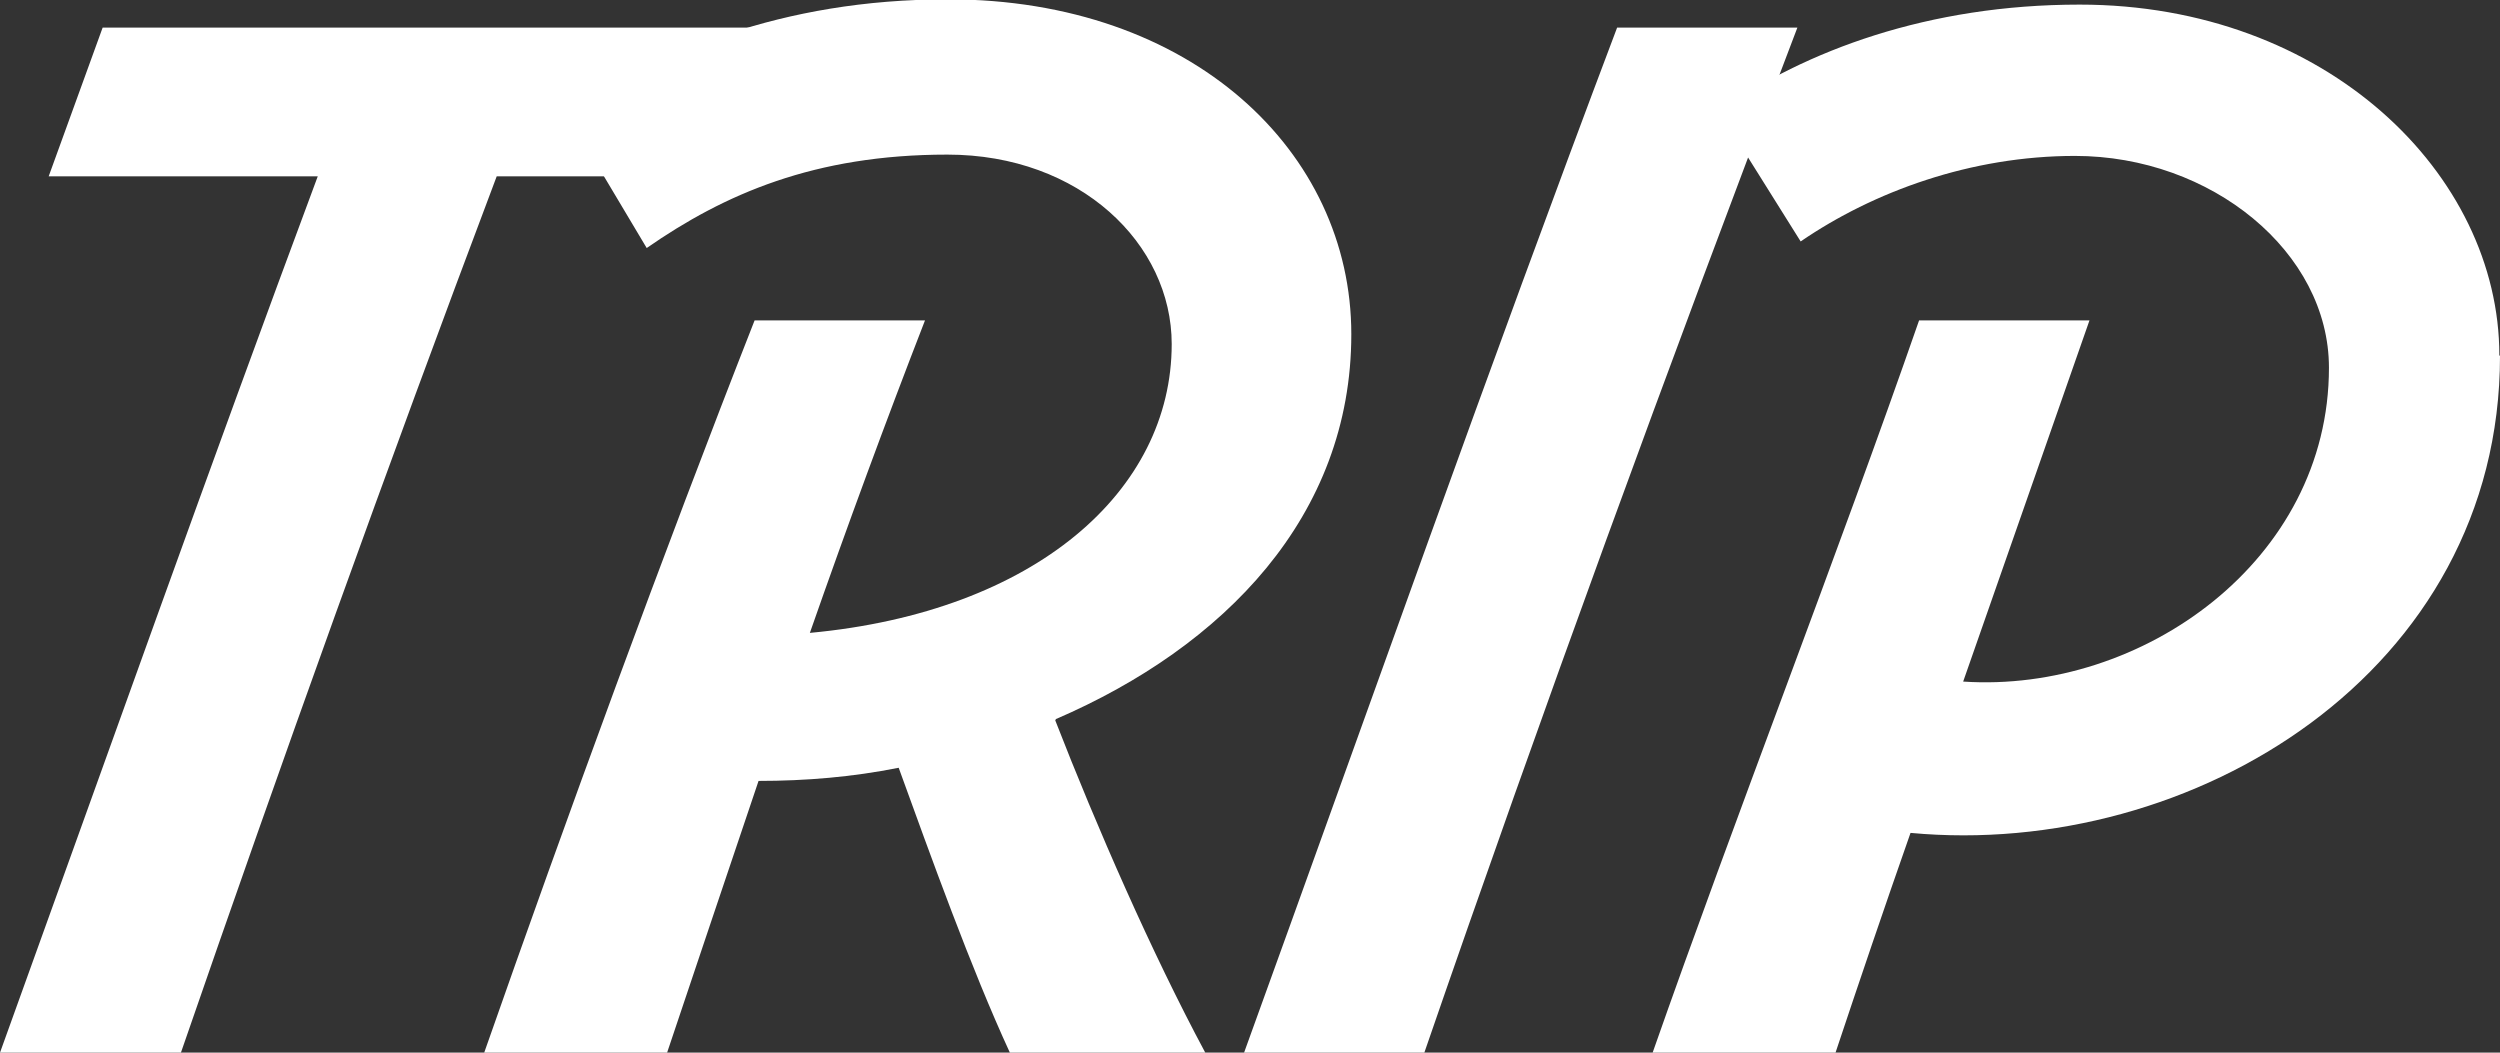
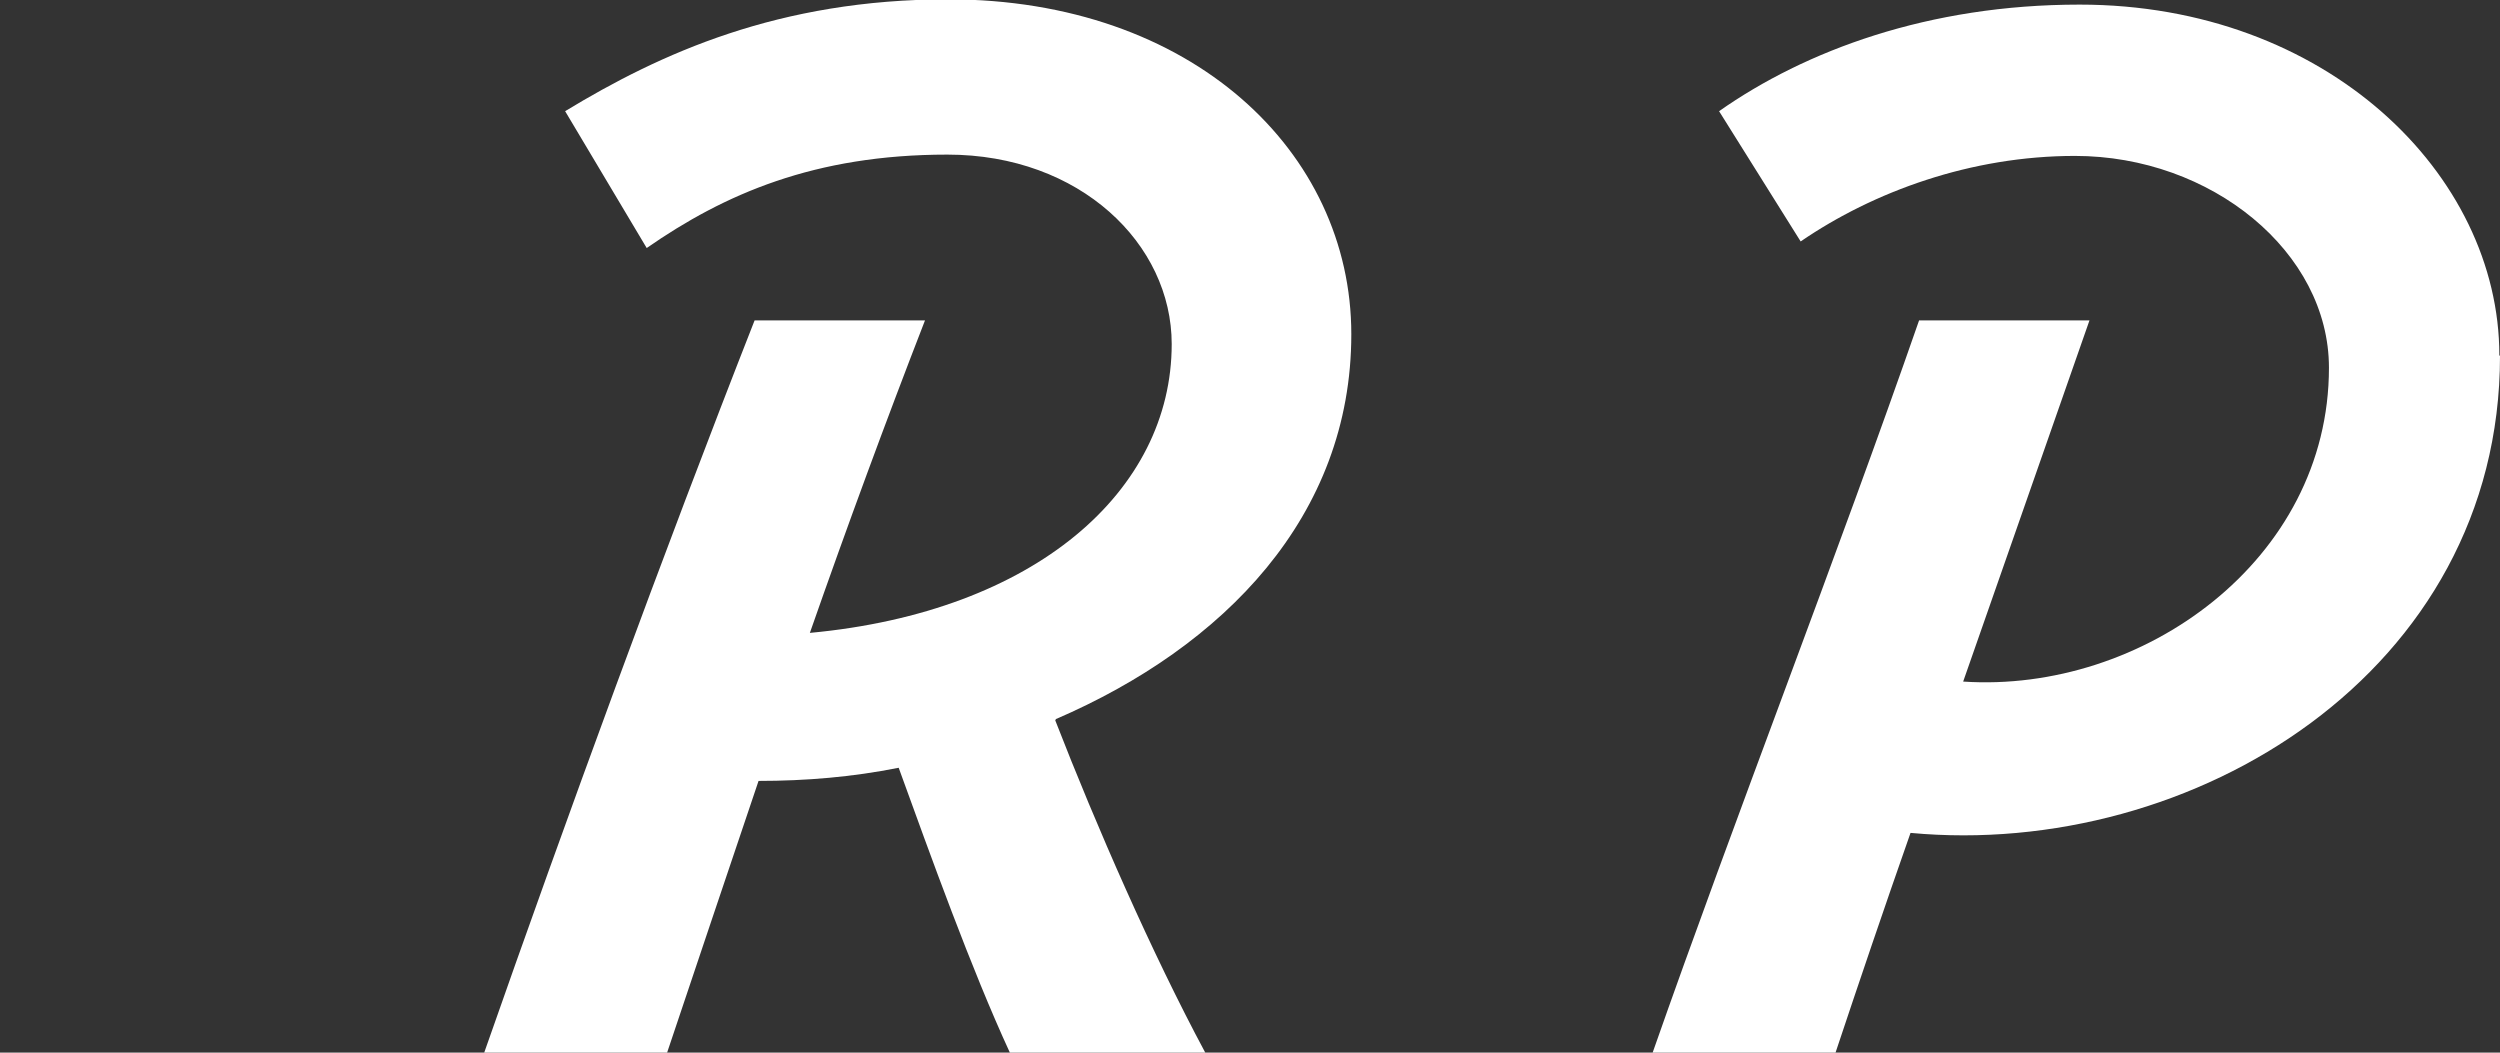
<svg xmlns="http://www.w3.org/2000/svg" id="b" viewBox="0 0 38 16">
  <rect x="0" y="0" width="38" height="16" fill="#333333" stroke="none" />
  <g id="c">
    <g>
-       <path d="M11.68,2.68H7.55c-1.67,4.43-3.27,8.89-4.8,13.32H0C1.6,11.57,3.18,7.11,4.83,2.68H.74L1.56,.42H12.5l-.82,2.26Z" fill="#fff" />
      <path d="M16.04,10.95c.63,1.62,1.47,3.54,2.28,5.05h-2.97c-.59-1.28-1.2-2.98-1.69-4.33-.7,.14-1.41,.2-2.13,.2-.48,1.42-.95,2.82-1.39,4.13h-2.78c1.24-3.54,2.72-7.59,4.11-11.13h2.59c-.59,1.52-1.18,3.12-1.75,4.75,3.43-.32,5.5-2.16,5.5-4.39,0-1.52-1.39-2.88-3.41-2.88s-3.39,.6-4.57,1.42l-1.24-2.08c1.45-.88,3.25-1.7,5.82-1.7,3.71,0,6.13,2.32,6.13,5.09s-1.94,4.75-4.49,5.85Z" fill="#fff" />
-       <path d="M18.91,16c1.88-5.19,3.71-10.39,5.67-15.58h2.74c-1.98,5.19-3.88,10.39-5.67,15.58h-2.74Z" fill="#fff" />
      <path d="M38,5.41c0,4.81-4.68,7.65-8.96,7.25-.4,1.14-.78,2.26-1.14,3.34h-2.78c1.24-3.54,2.82-7.59,4.05-11.13h2.59l-1.92,5.49c2.72,.18,5.56-1.84,5.56-4.77,0-1.76-1.79-3.22-3.86-3.22-1.58,0-3.06,.54-4.17,1.3l-1.24-1.98c1.31-.92,3.18-1.62,5.48-1.62,3.75,0,6.38,2.58,6.38,5.33Z" fill="#fff" />
    </g>
  </g>
</svg>